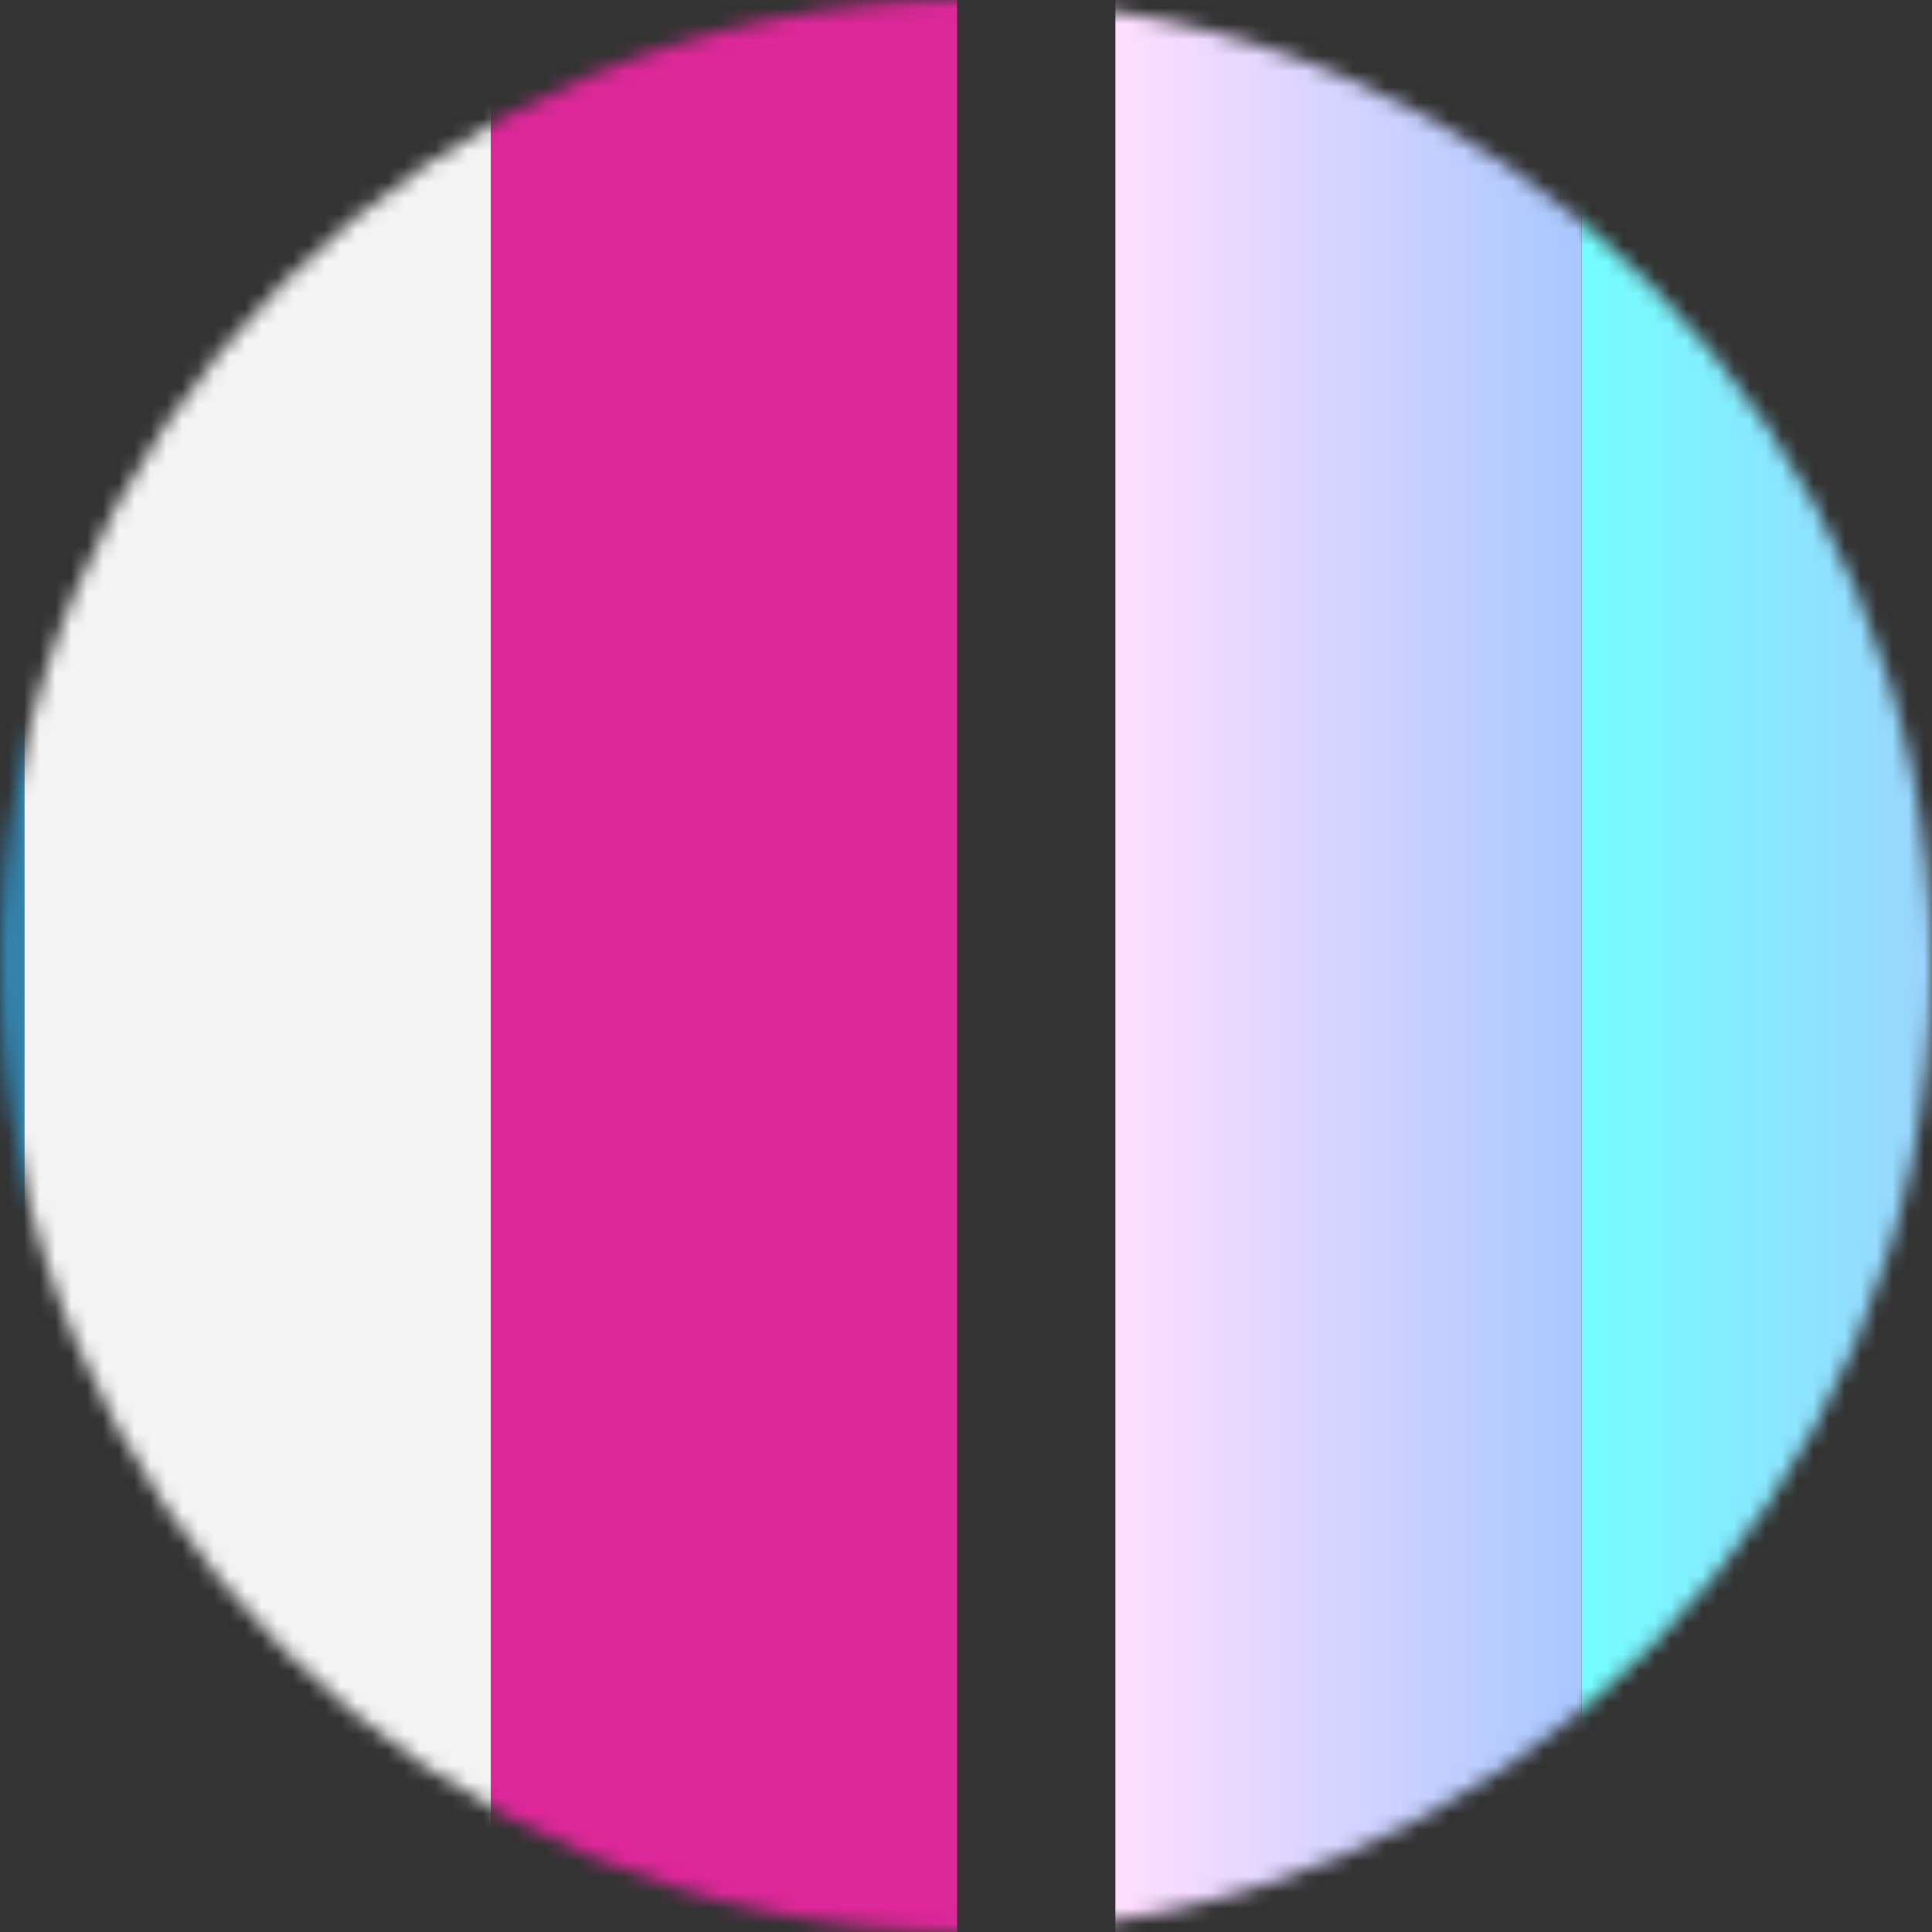
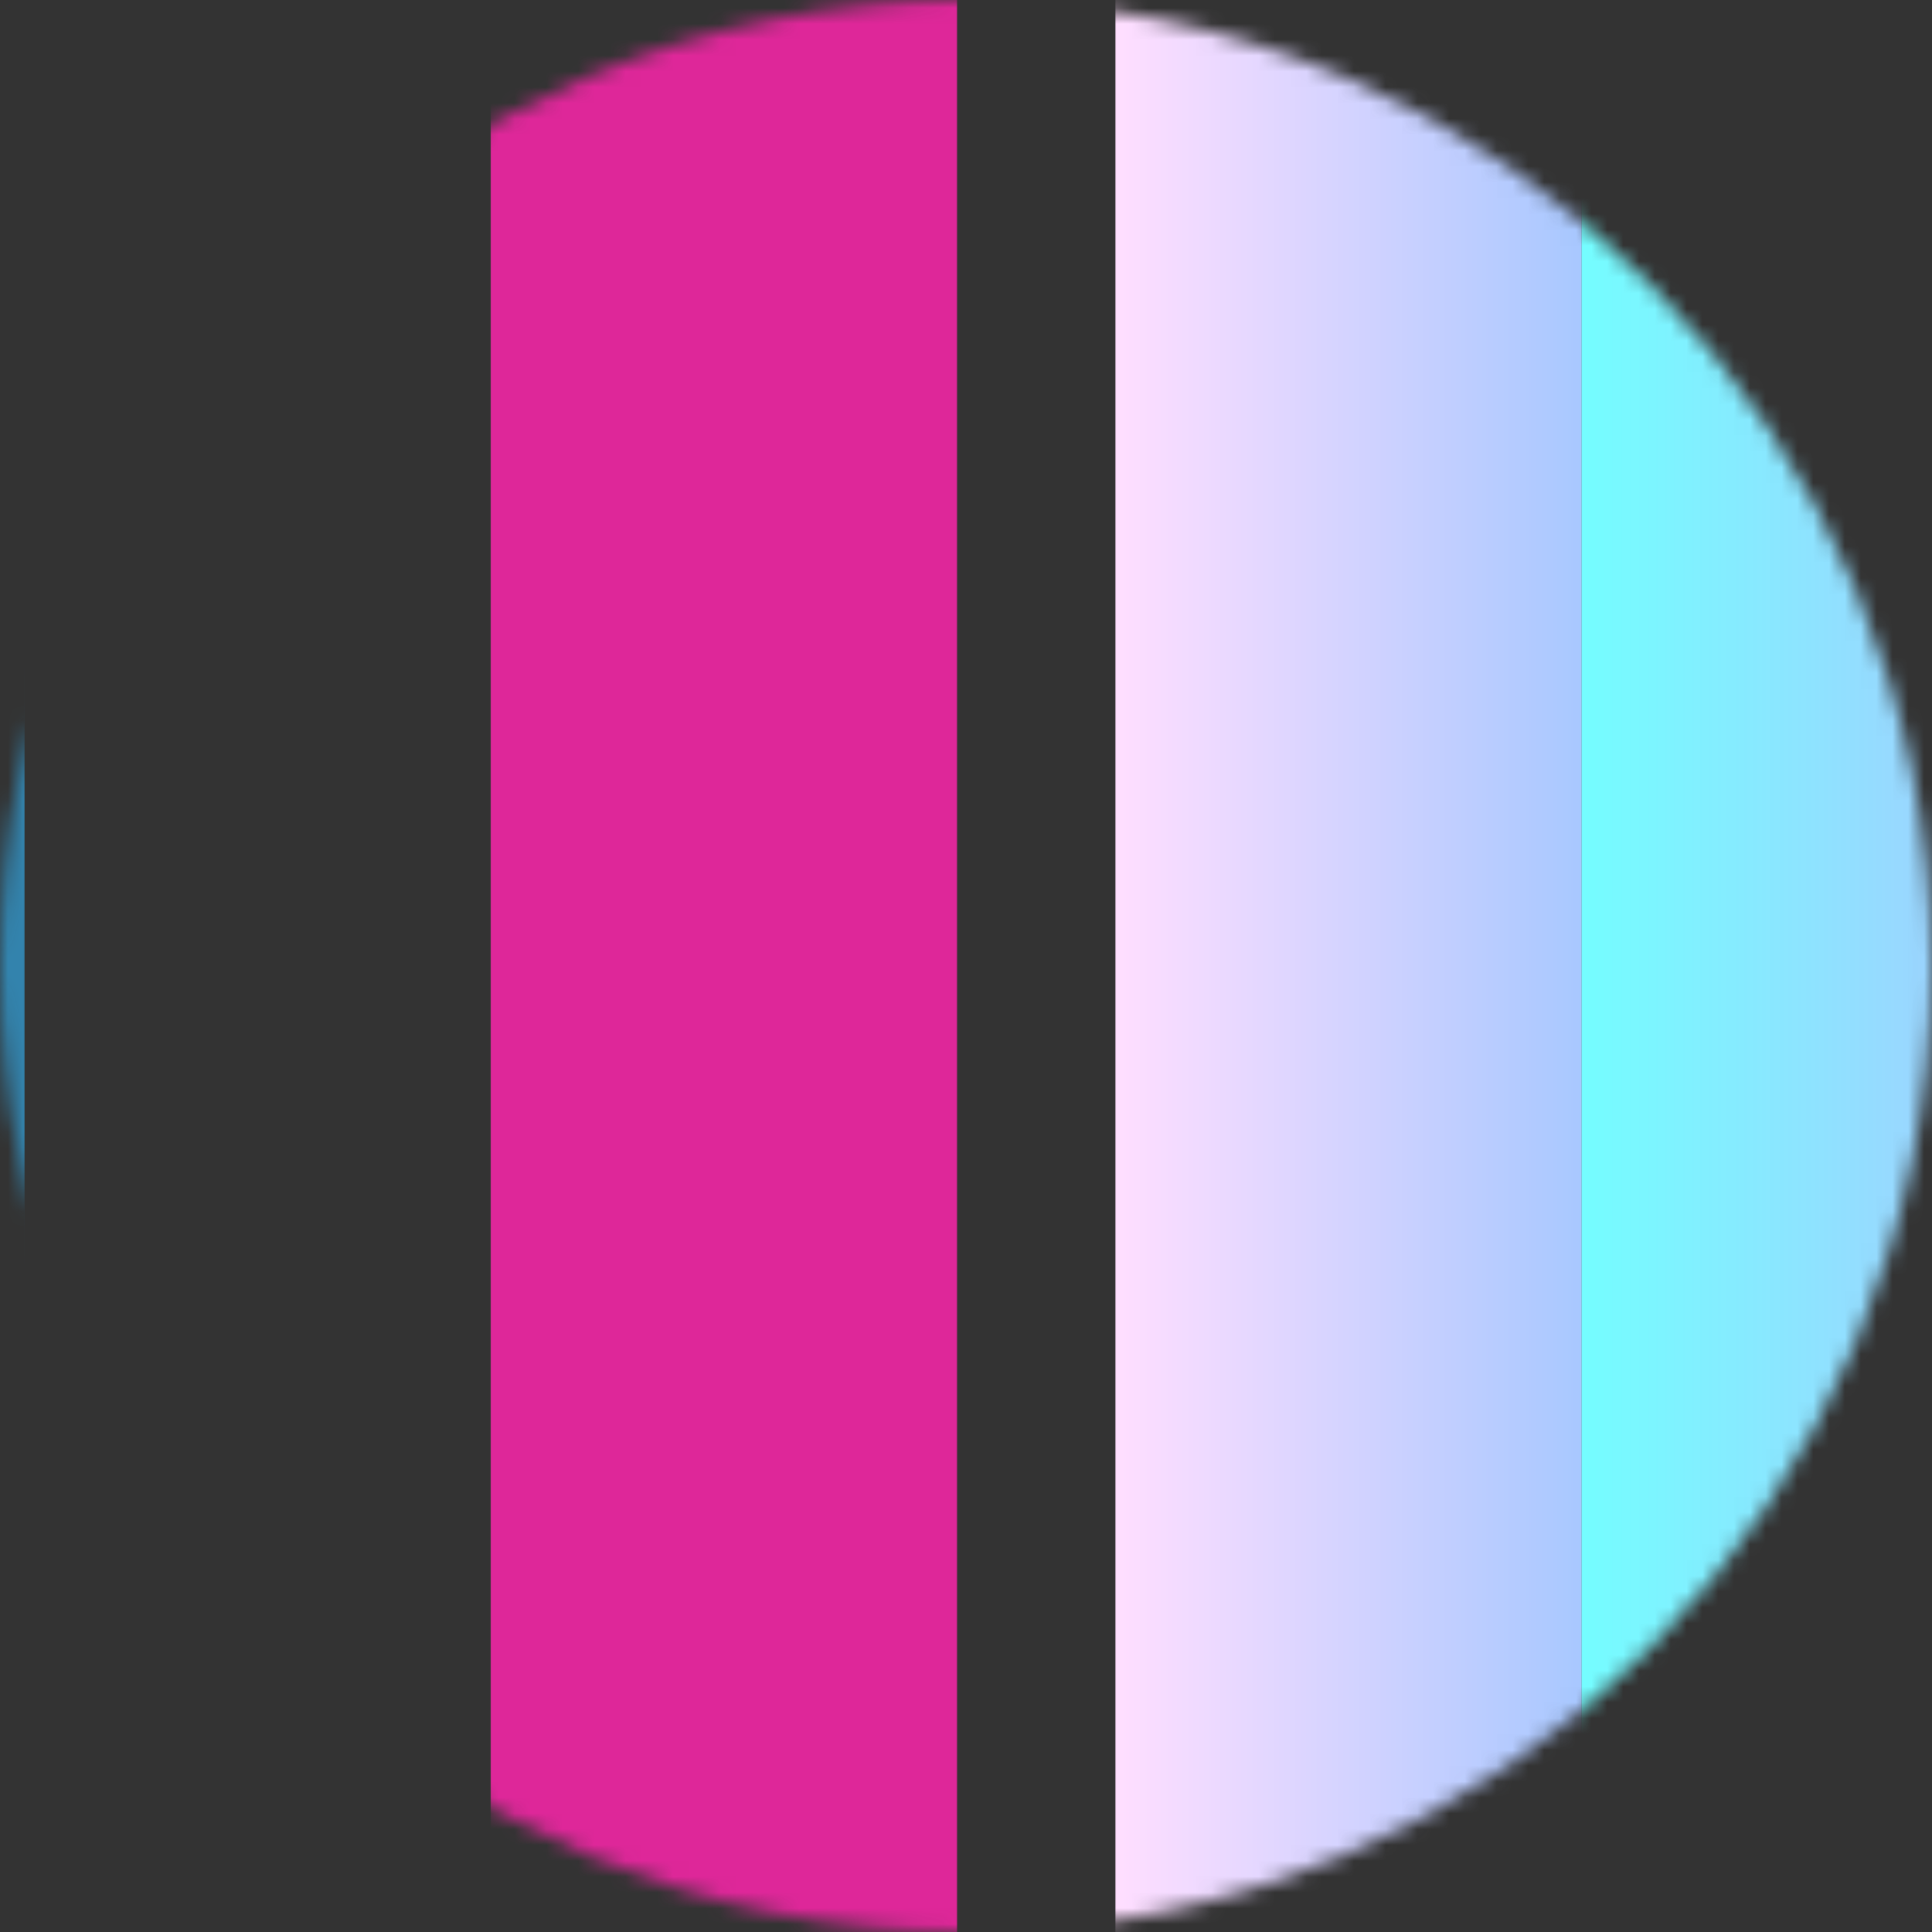
<svg xmlns="http://www.w3.org/2000/svg" width="122" height="122" viewBox="0 0 122 122" fill="none">
  <rect x="0" y="0" width="122" height="122" fill="#333333" stroke="none" />
  <mask id="mask0_2190_7041" style="mask-type:alpha" maskUnits="userSpaceOnUse" x="0" y="0" width="122" height="122">
    <circle cx="61" cy="61" r="61" fill="#D9D9D9" />
  </mask>
  <g mask="url(#mask0_2190_7041)">
    <rect x="-27.893" y="-7.32" width="29.443" height="164.355" fill="#3384AE" />
-     <rect x="1.549" y="-7.32" width="29.443" height="164.355" fill="#F4F4F5" />
    <rect x="30.992" y="-7.32" width="29.443" height="164.355" fill="#DE2799" />
    <rect x="70.435" y="-7.32" width="29.443" height="164.355" fill="url(#paint0_linear_2190_7041)" />
    <rect x="99.877" y="-7.32" width="29.443" height="164.355" fill="url(#paint1_linear_2190_7041)" />
  </g>
  <defs>
    <linearGradient id="paint0_linear_2190_7041" x1="70.435" y1="74.857" x2="99.877" y2="74.857" gradientUnits="userSpaceOnUse">
      <stop stop-color="#FFDEFF" />
      <stop offset="1" stop-color="#A8C8FF" />
    </linearGradient>
    <linearGradient id="paint1_linear_2190_7041" x1="99.877" y1="74.857" x2="129.32" y2="74.857" gradientUnits="userSpaceOnUse">
      <stop stop-color="#74FDFF" />
      <stop offset="1" stop-color="#A8C8FF" />
    </linearGradient>
  </defs>
</svg>